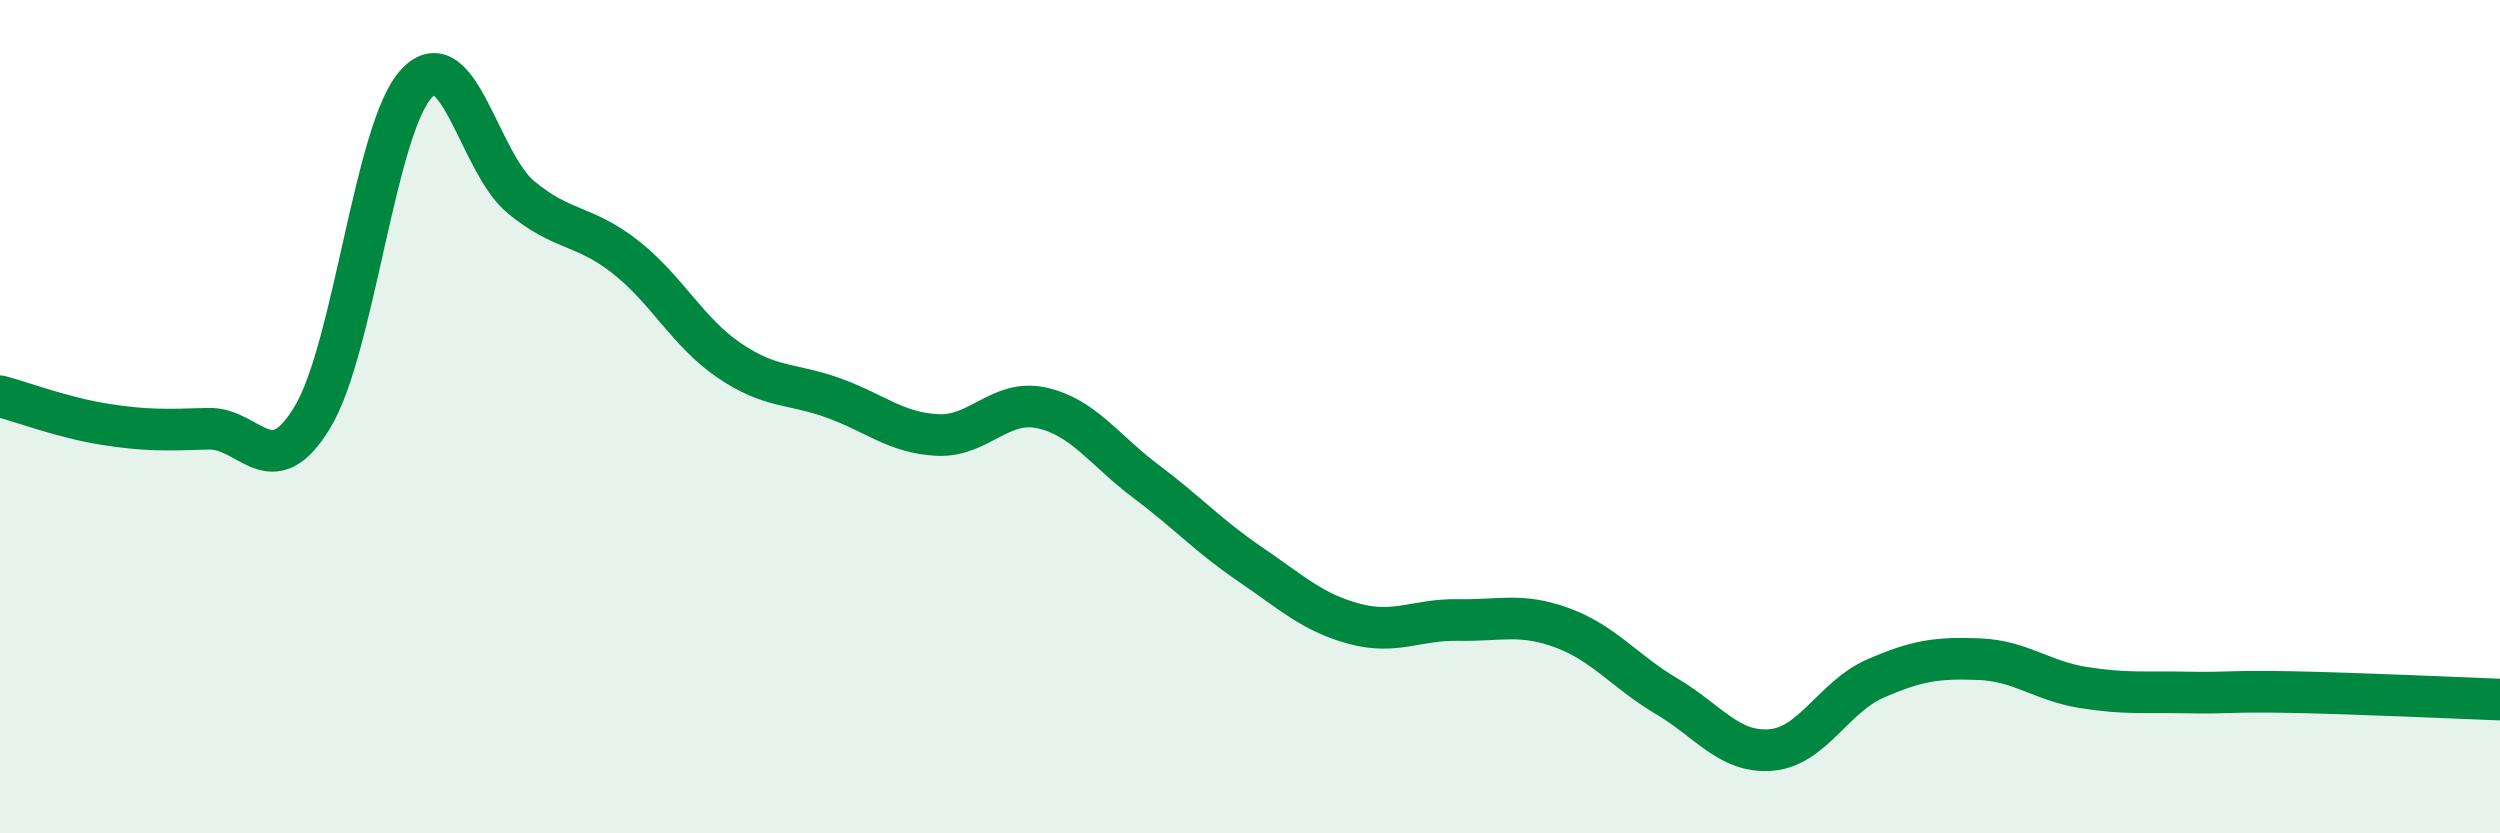
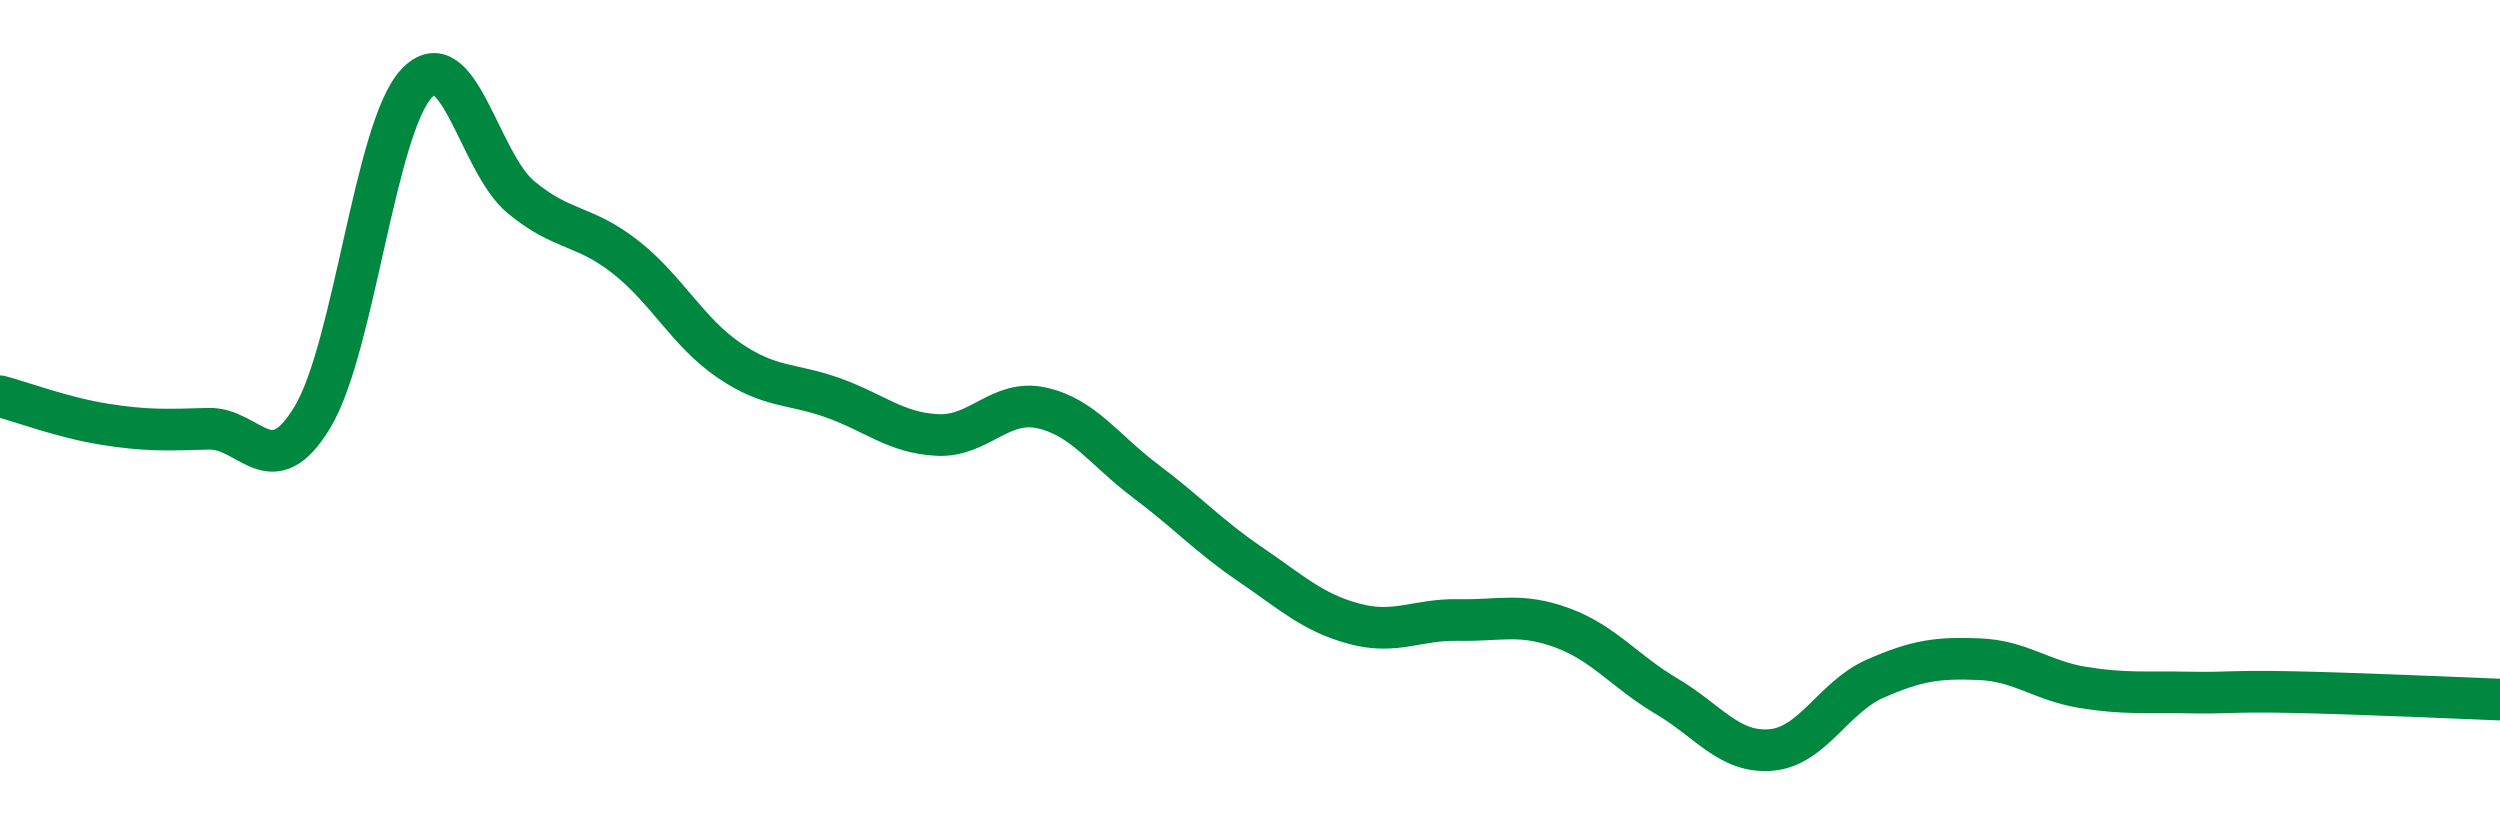
<svg xmlns="http://www.w3.org/2000/svg" width="60" height="20" viewBox="0 0 60 20">
-   <path d="M 0,9.51 C 0.5,9.64 1.5,10.02 2.5,10.18 C 3.5,10.34 4,10.32 5,10.29 C 6,10.26 6.5,11.67 7.5,10.01 C 8.5,8.35 9,3.06 10,2 C 11,0.94 11.5,3.9 12.5,4.73 C 13.5,5.56 14,5.38 15,6.16 C 16,6.94 16.5,7.97 17.5,8.65 C 18.5,9.33 19,9.19 20,9.55 C 21,9.91 21.5,10.39 22.5,10.44 C 23.5,10.49 24,9.57 25,9.79 C 26,10.01 26.5,10.8 27.5,11.55 C 28.5,12.3 29,12.86 30,13.54 C 31,14.22 31.5,14.7 32.5,14.97 C 33.5,15.24 34,14.86 35,14.88 C 36,14.9 36.5,14.7 37.5,15.07 C 38.5,15.44 39,16.12 40,16.71 C 41,17.3 41.5,18.08 42.5,18 C 43.5,17.92 44,16.73 45,16.29 C 46,15.85 46.5,15.78 47.5,15.82 C 48.5,15.86 49,16.34 50,16.5 C 51,16.66 51.5,16.6 52.5,16.62 C 53.5,16.64 53.5,16.58 55,16.61 C 56.5,16.64 59,16.75 60,16.79L60 20L0 20Z" fill="#008740" opacity="0.1" stroke-linecap="round" stroke-linejoin="round" />
  <path d="M 0,9.51 C 0.5,9.64 1.5,10.02 2.5,10.18 C 3.5,10.34 4,10.32 5,10.29 C 6,10.26 6.5,11.67 7.5,10.01 C 8.5,8.35 9,3.06 10,2 C 11,0.94 11.5,3.9 12.5,4.73 C 13.5,5.56 14,5.38 15,6.16 C 16,6.94 16.5,7.97 17.5,8.65 C 18.5,9.33 19,9.19 20,9.55 C 21,9.91 21.5,10.39 22.5,10.44 C 23.5,10.49 24,9.57 25,9.79 C 26,10.01 26.5,10.8 27.5,11.55 C 28.5,12.3 29,12.86 30,13.54 C 31,14.22 31.5,14.7 32.5,14.97 C 33.5,15.24 34,14.86 35,14.88 C 36,14.9 36.5,14.7 37.5,15.07 C 38.5,15.44 39,16.12 40,16.71 C 41,17.3 41.5,18.08 42.5,18 C 43.5,17.92 44,16.73 45,16.29 C 46,15.85 46.5,15.78 47.5,15.82 C 48.5,15.86 49,16.34 50,16.5 C 51,16.66 51.5,16.6 52.5,16.62 C 53.5,16.64 53.5,16.58 55,16.61 C 56.5,16.64 59,16.75 60,16.79" stroke="#008740" stroke-width="1" fill="none" stroke-linecap="round" stroke-linejoin="round" />
</svg>